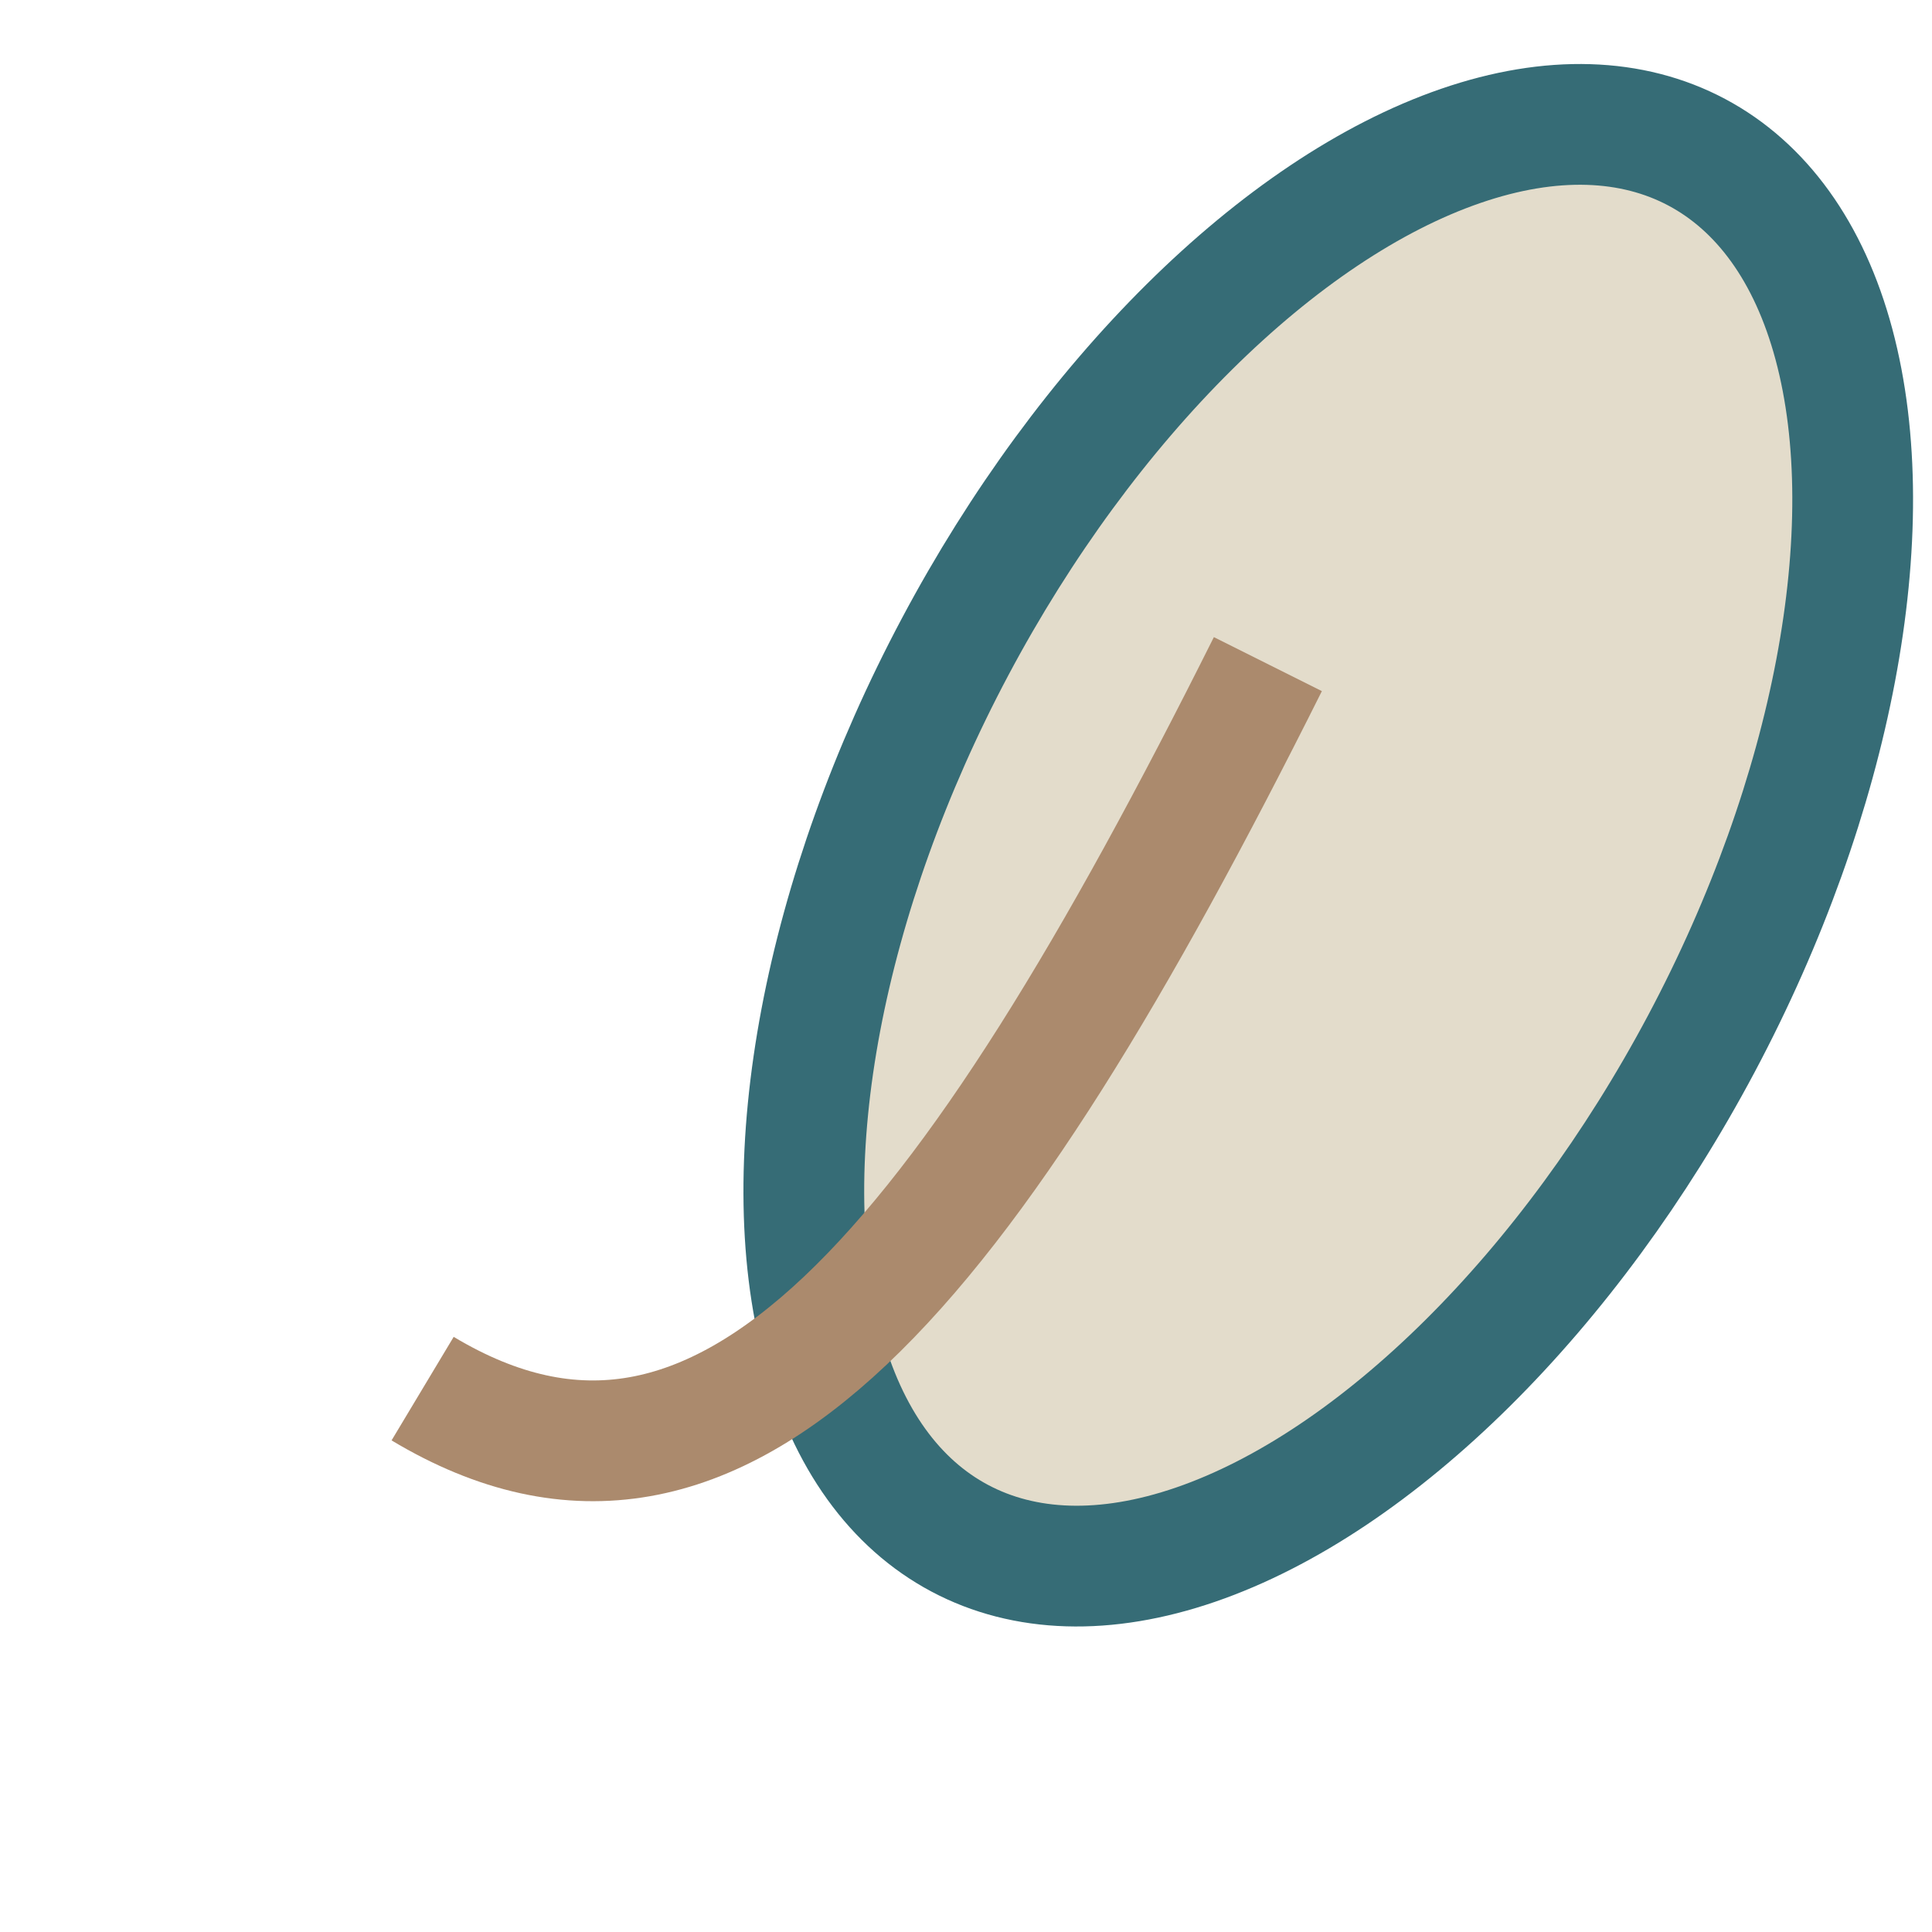
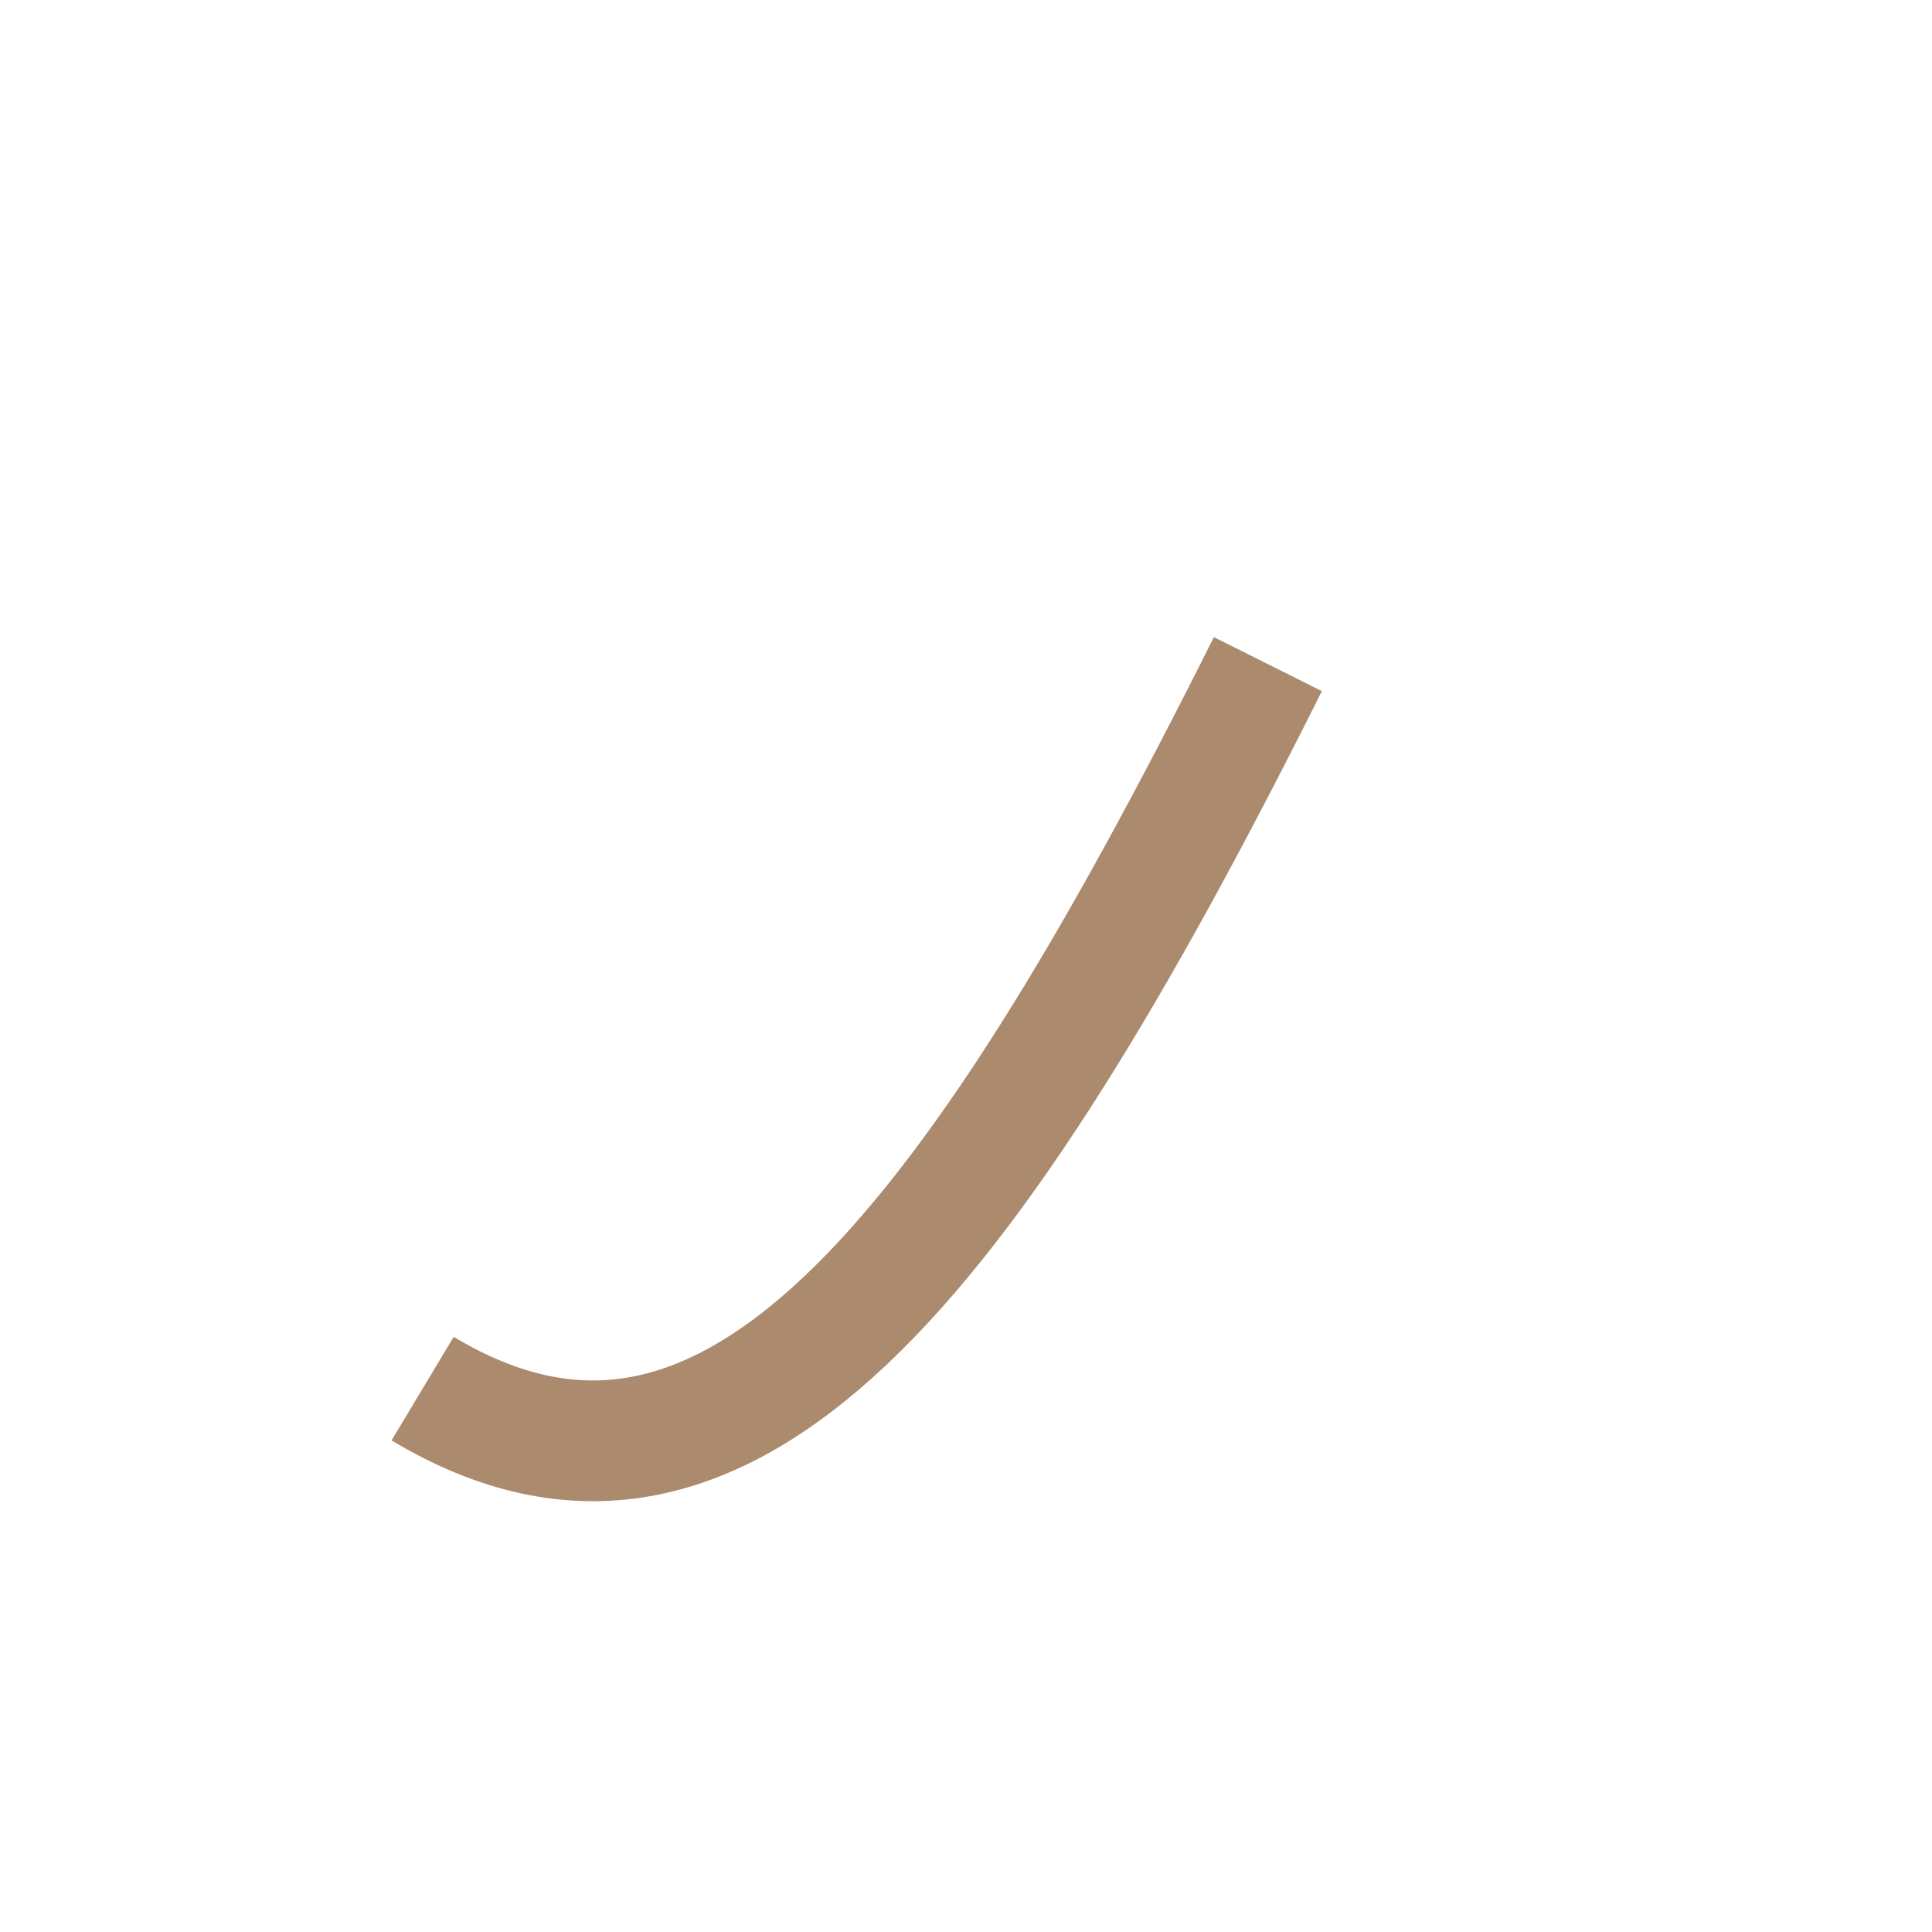
<svg xmlns="http://www.w3.org/2000/svg" width="32" height="32" viewBox="0 0 32 32">
-   <ellipse cx="22" cy="14" rx="7" ry="13" transform="rotate(28 22 14)" fill="#E3DCCB" stroke="#366C76" stroke-width="2" />
  <path d="M7 23c5 3 9-2 14-12" fill="none" stroke="#AB8A6D" stroke-width="2" />
</svg>